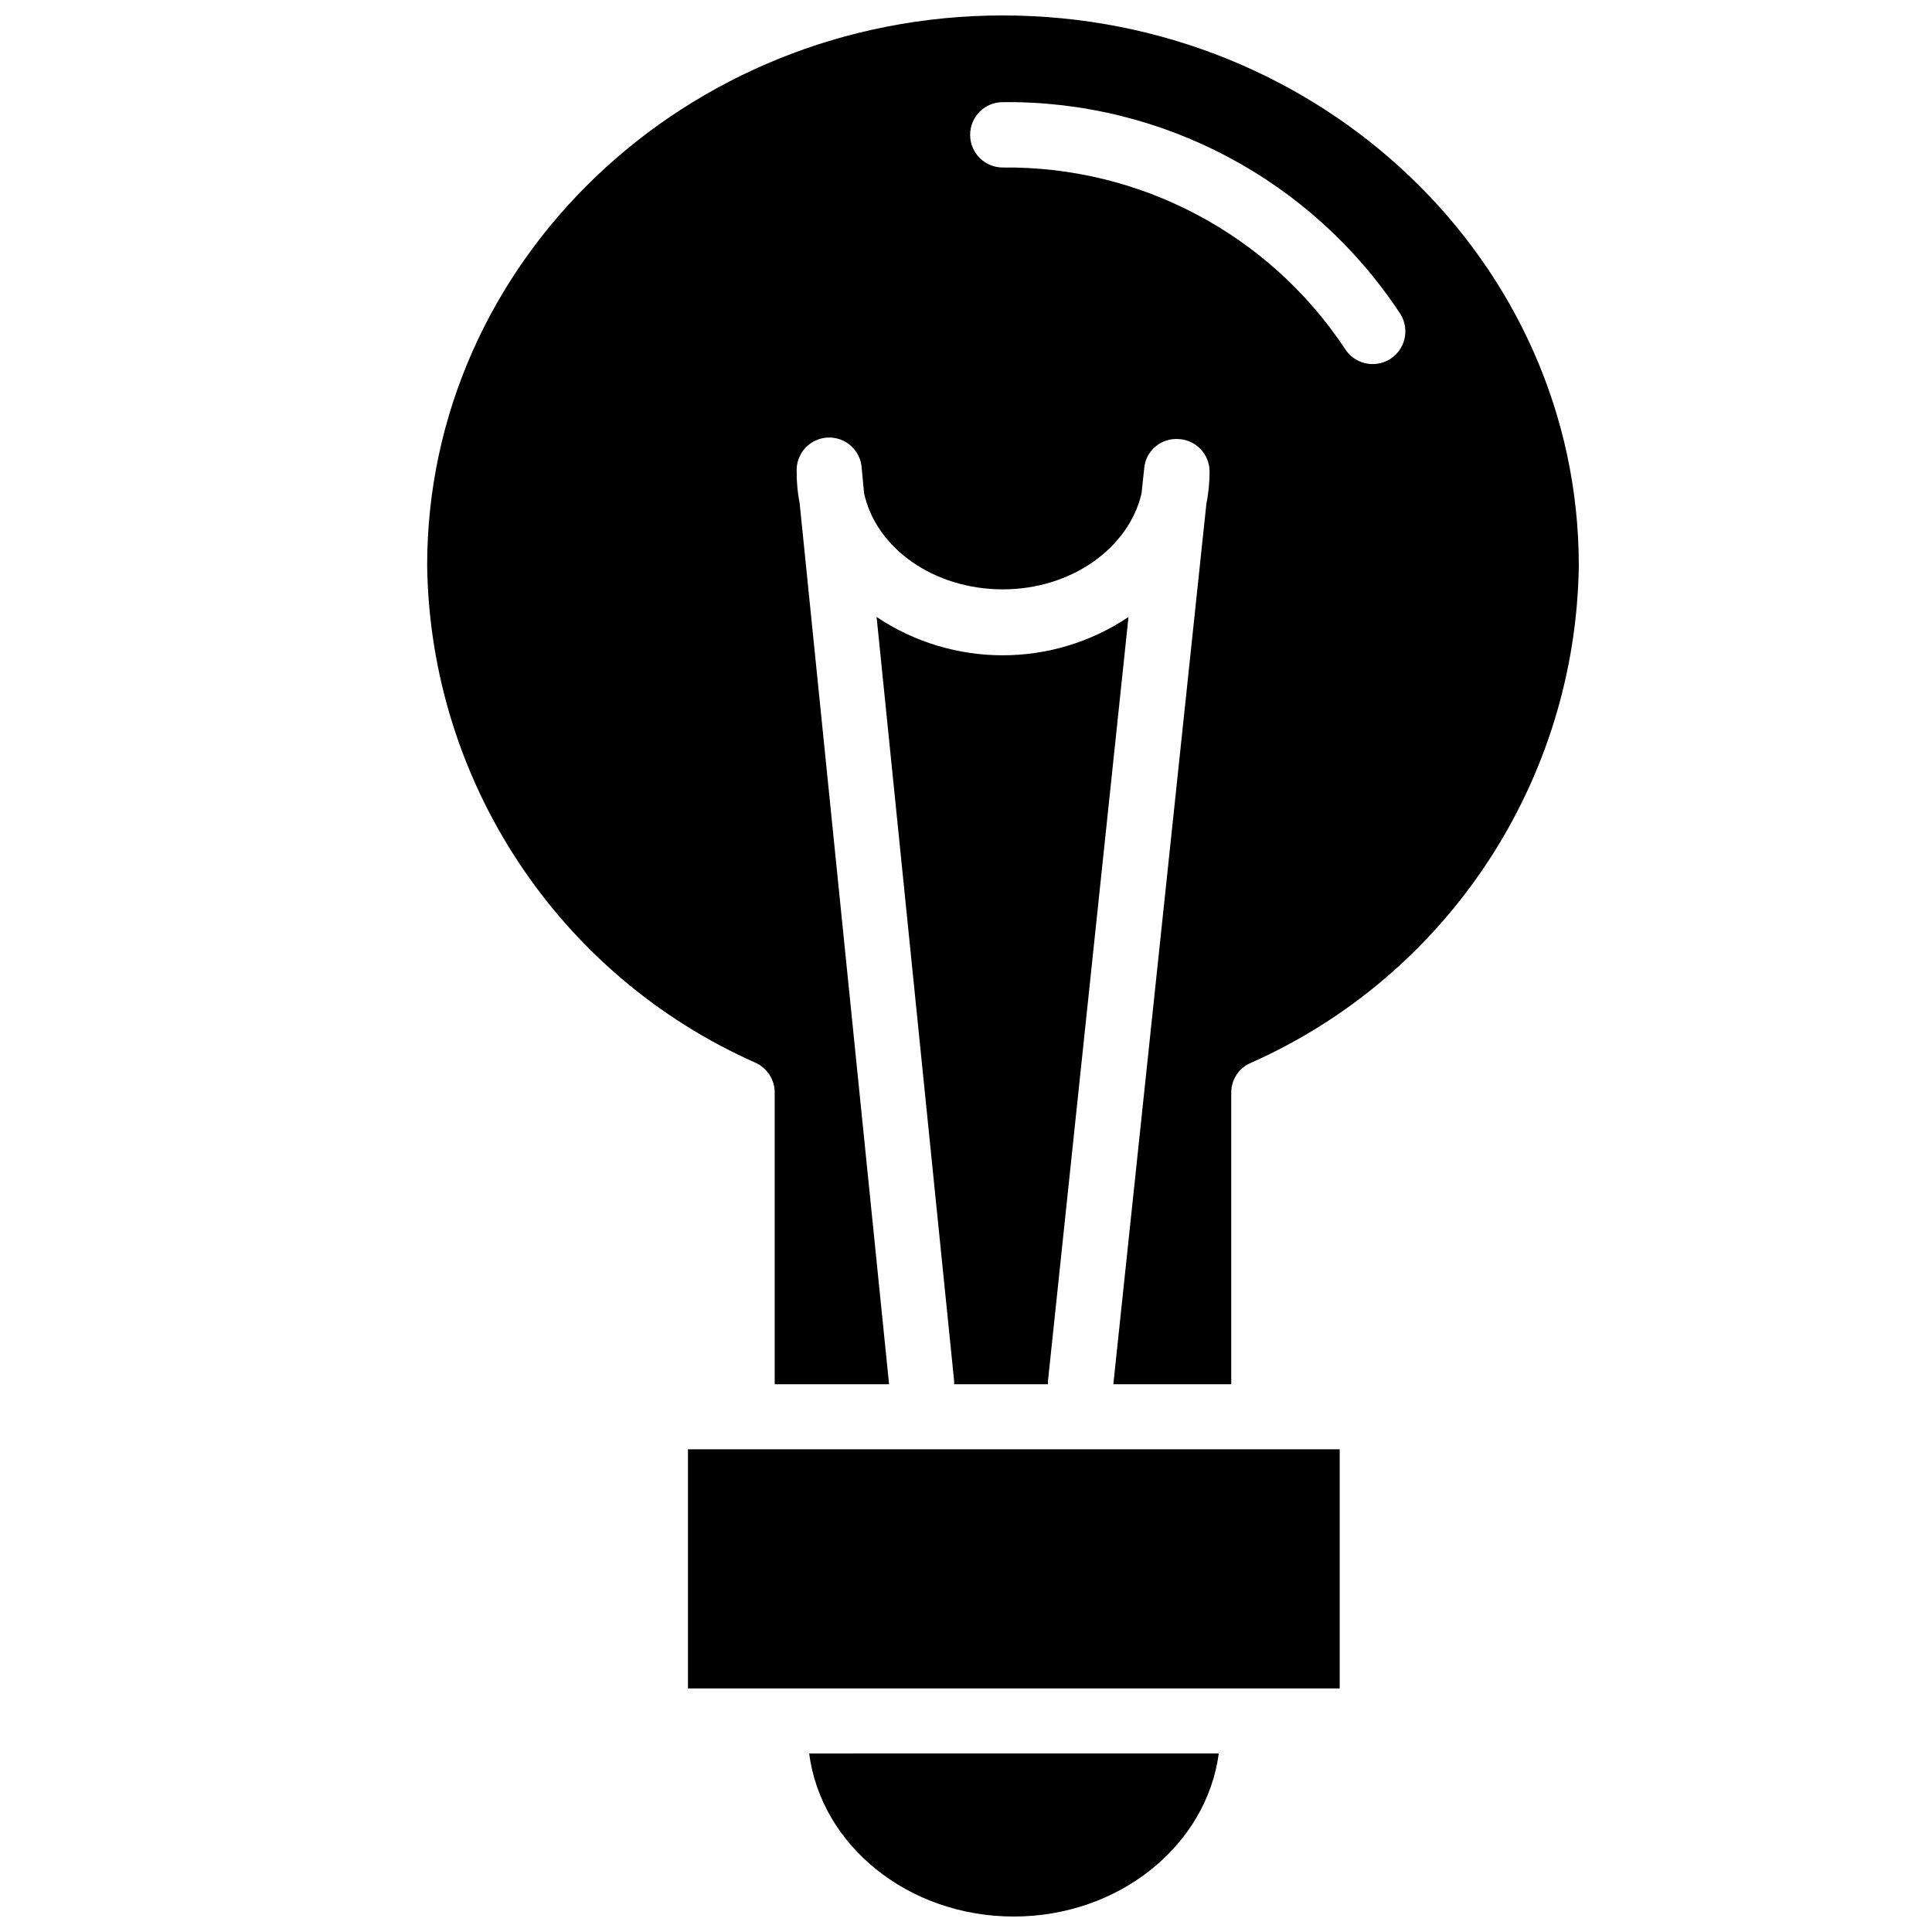
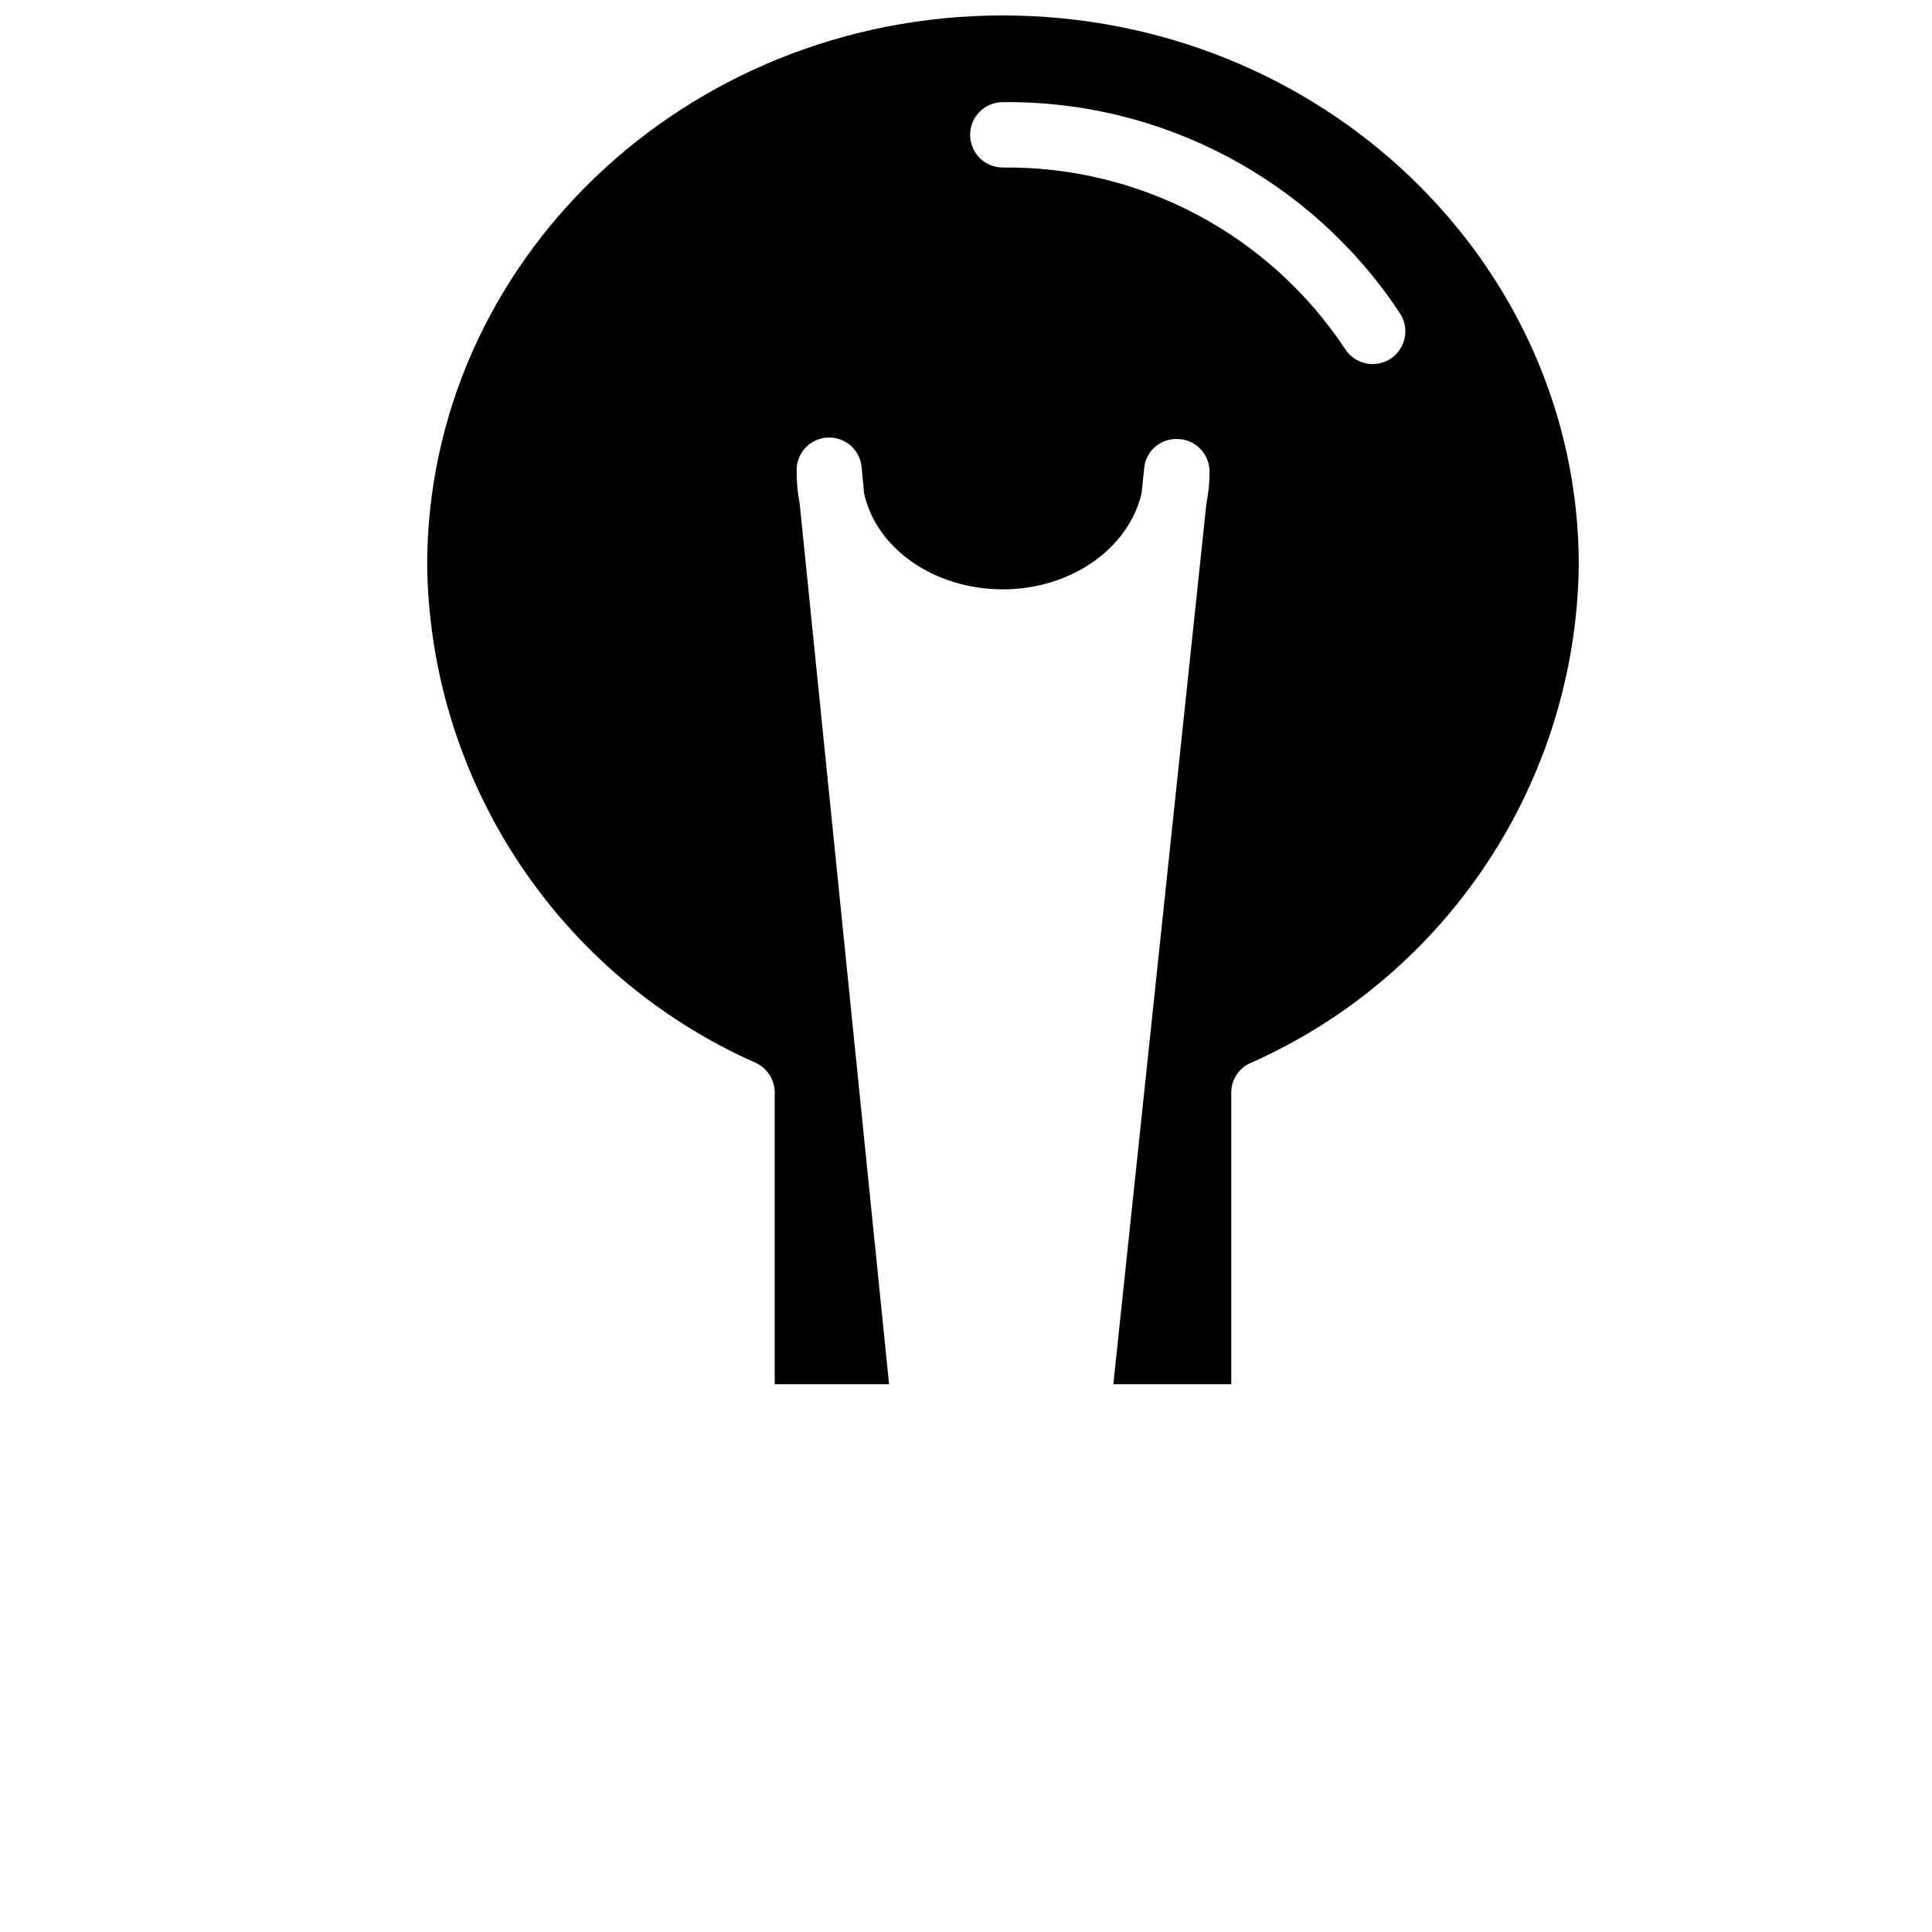
<svg xmlns="http://www.w3.org/2000/svg" width="800px" height="800px" version="1.1" viewBox="144 144 512 512">
  <defs>
    <clipPath id="b">
      <path d="m358 608h109v43.902h-109z" />
    </clipPath>
    <clipPath id="a">
      <path d="m257 148.09h306v362.91h-306z" />
    </clipPath>
  </defs>
-   <path d="m421.73 510.84v-0.945l21.332-202.39c-20.152 13.539-46.523 13.539-66.754 0l20.547 202.47v0.867z" />
  <g clip-path="url(#b)">
-     <path d="m412.67 651.9c27.945 0 51.09-18.895 54.316-43.219l-108.55 0.004c3.148 24.324 26.215 43.215 54.238 43.215z" />
-   </g>
-   <path d="m326.32 528.08h172.71v63.371h-172.71z" />
+     </g>
  <g clip-path="url(#a)">
    <path d="m409.76 148.09c-84.152 0-152.56 65.336-152.56 145.79 0.789 57.152 34.793 108.63 87.066 131.78 3.07 1.418 5.039 4.488 5.039 7.871v77.305h30.309l-23.699-233.48c-0.551-2.754-0.789-5.512-0.789-8.344-0.234-4.801 3.465-8.816 8.188-9.055 4.801-0.234 8.816 3.465 9.055 8.188l0.629 6.613c3.227 14.641 18.578 25.426 36.762 25.426 18.184 0 33.379-10.941 36.762-25.426l0.711-6.691c0.395-4.644 4.488-8.031 9.133-7.715 4.566 0.234 8.188 4.016 8.188 8.66 0 2.914-0.316 5.824-0.867 8.66l-24.641 233.17h31.25v-77.305c0-3.387 1.969-6.453 5.039-7.793 52.27-23.145 86.277-74.707 87.066-131.86 0-80.453-68.406-145.79-152.64-145.79zm102.49 91.156c-4.094 2.441-9.367 1.18-11.887-2.914-20.152-30.309-54.238-48.336-90.605-47.941-4.801 0-8.66-3.856-8.66-8.66 0-4.801 3.856-8.66 8.66-8.66 42.195-0.473 81.789 20.547 105.09 55.734 0.078 0.156 0.234 0.316 0.316 0.473 2.516 4.176 1.18 9.453-2.914 11.969z" />
  </g>
</svg>